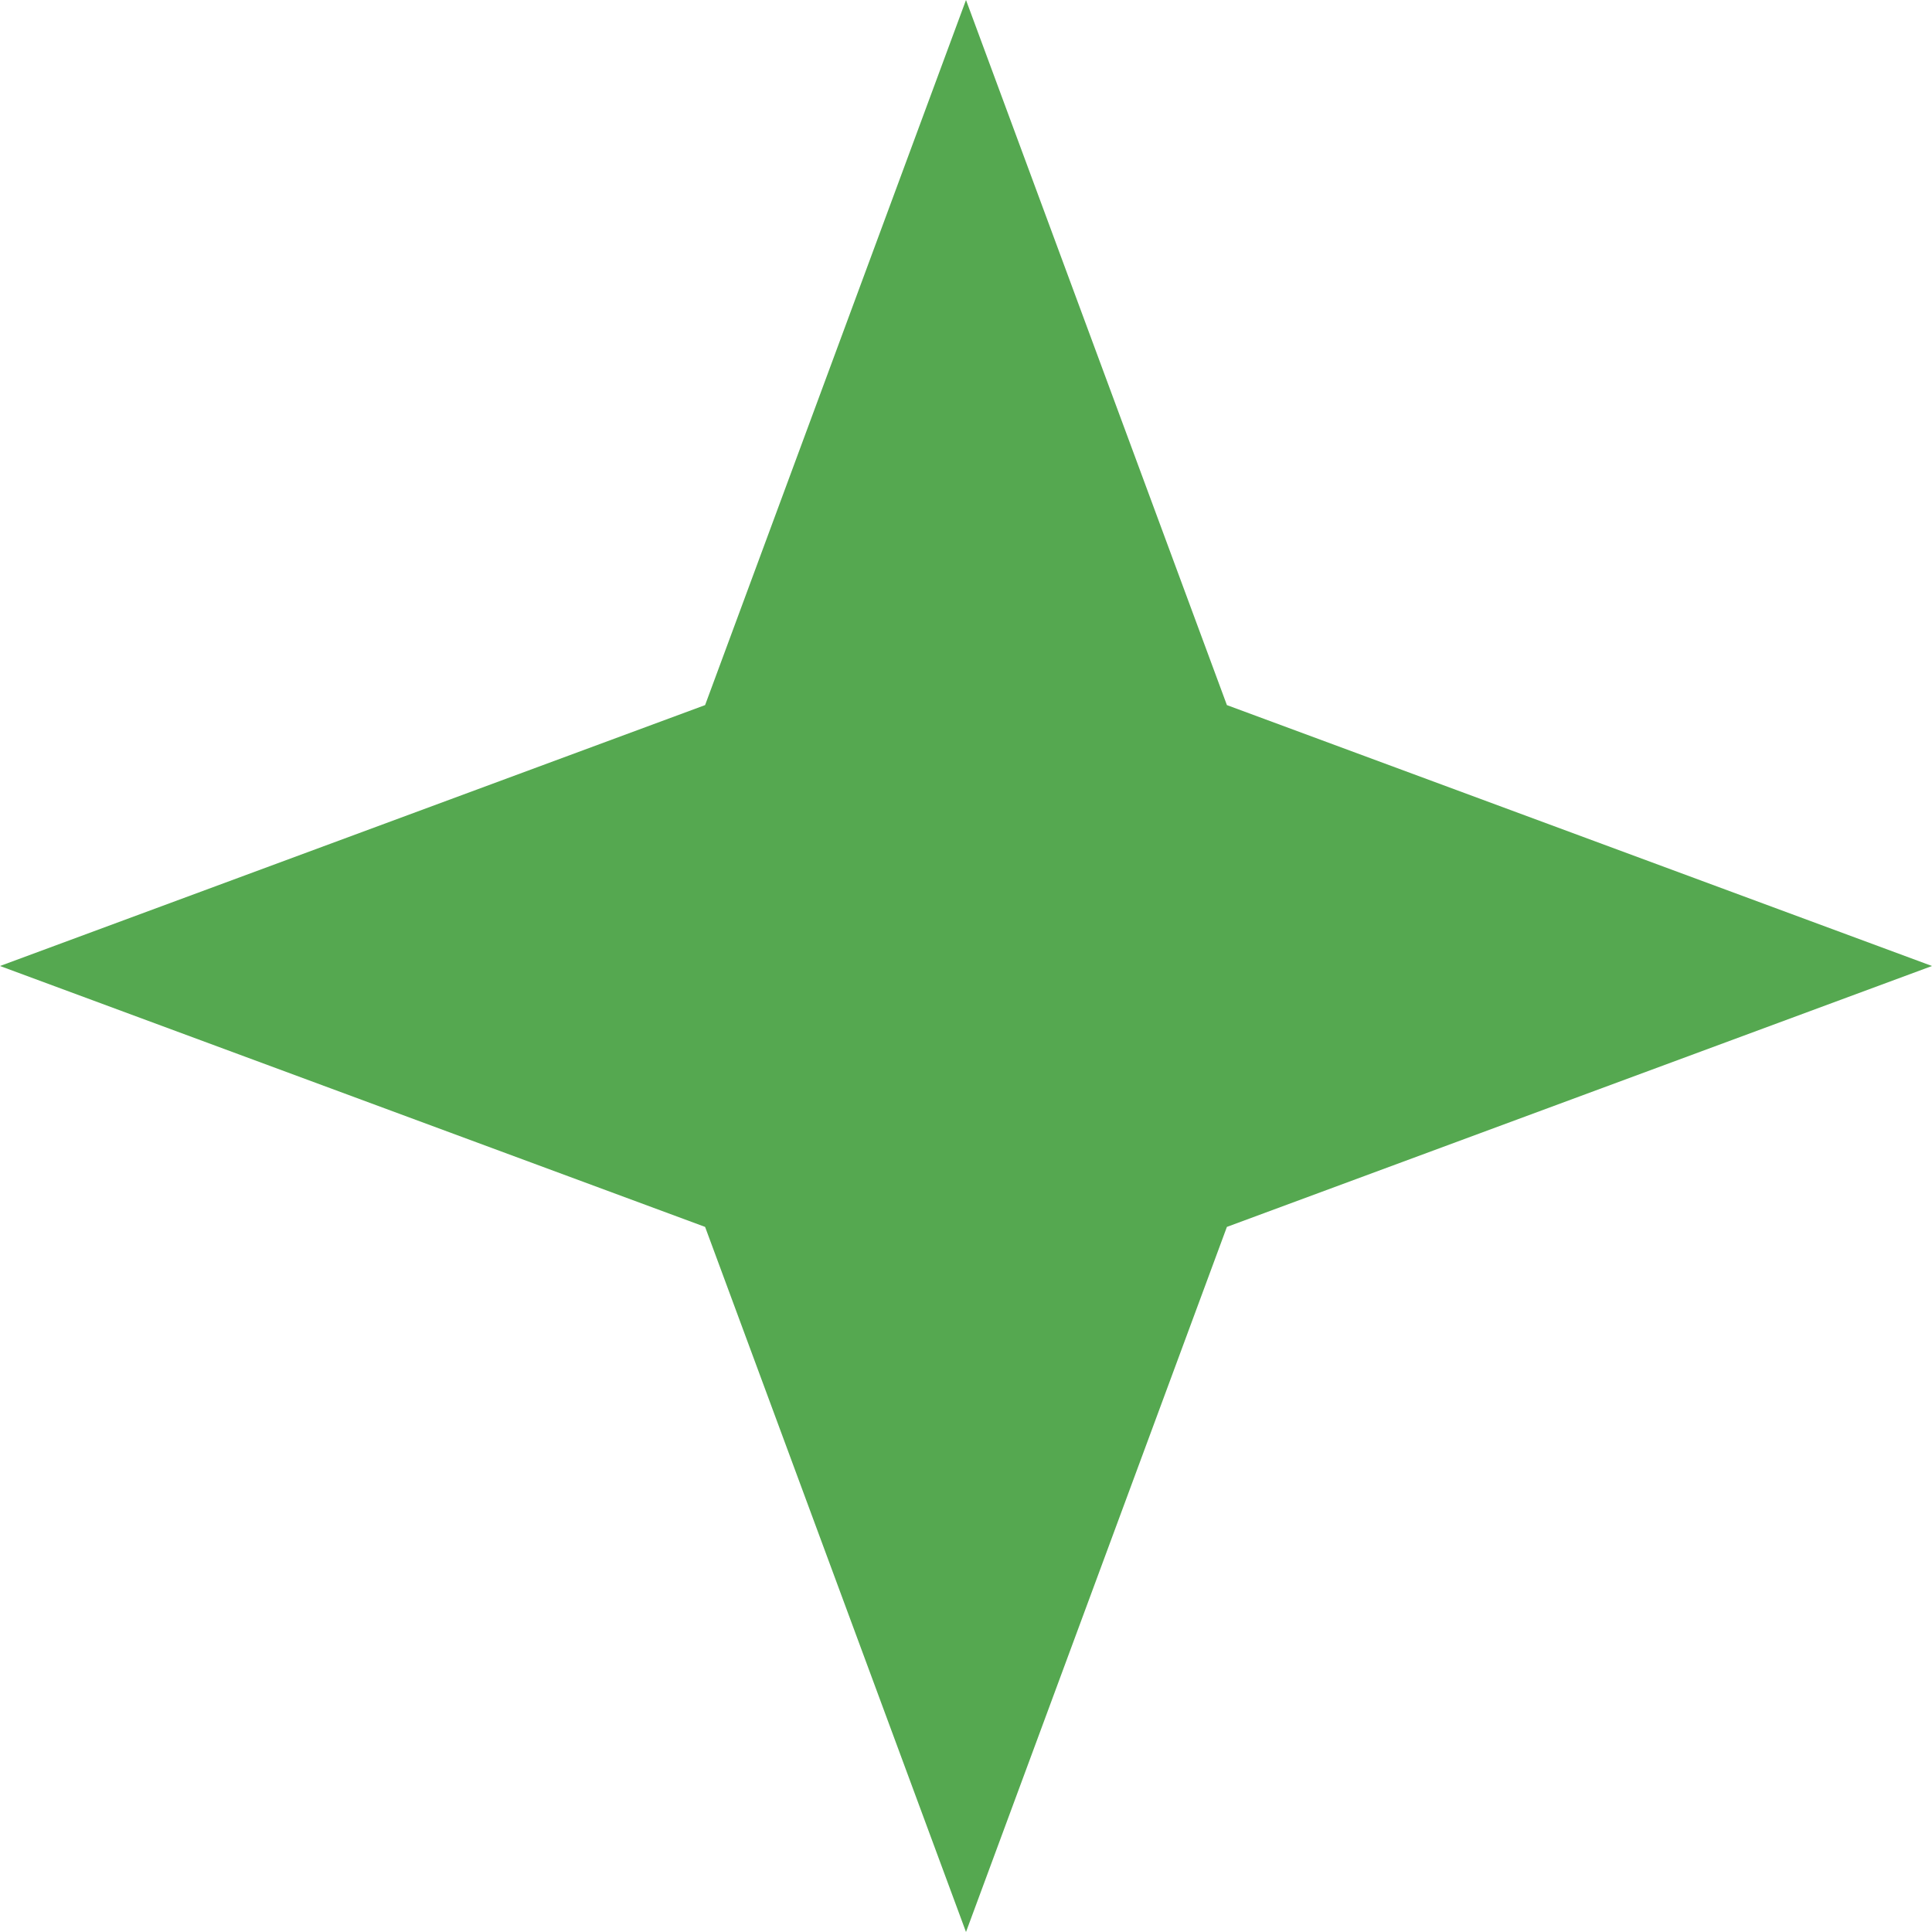
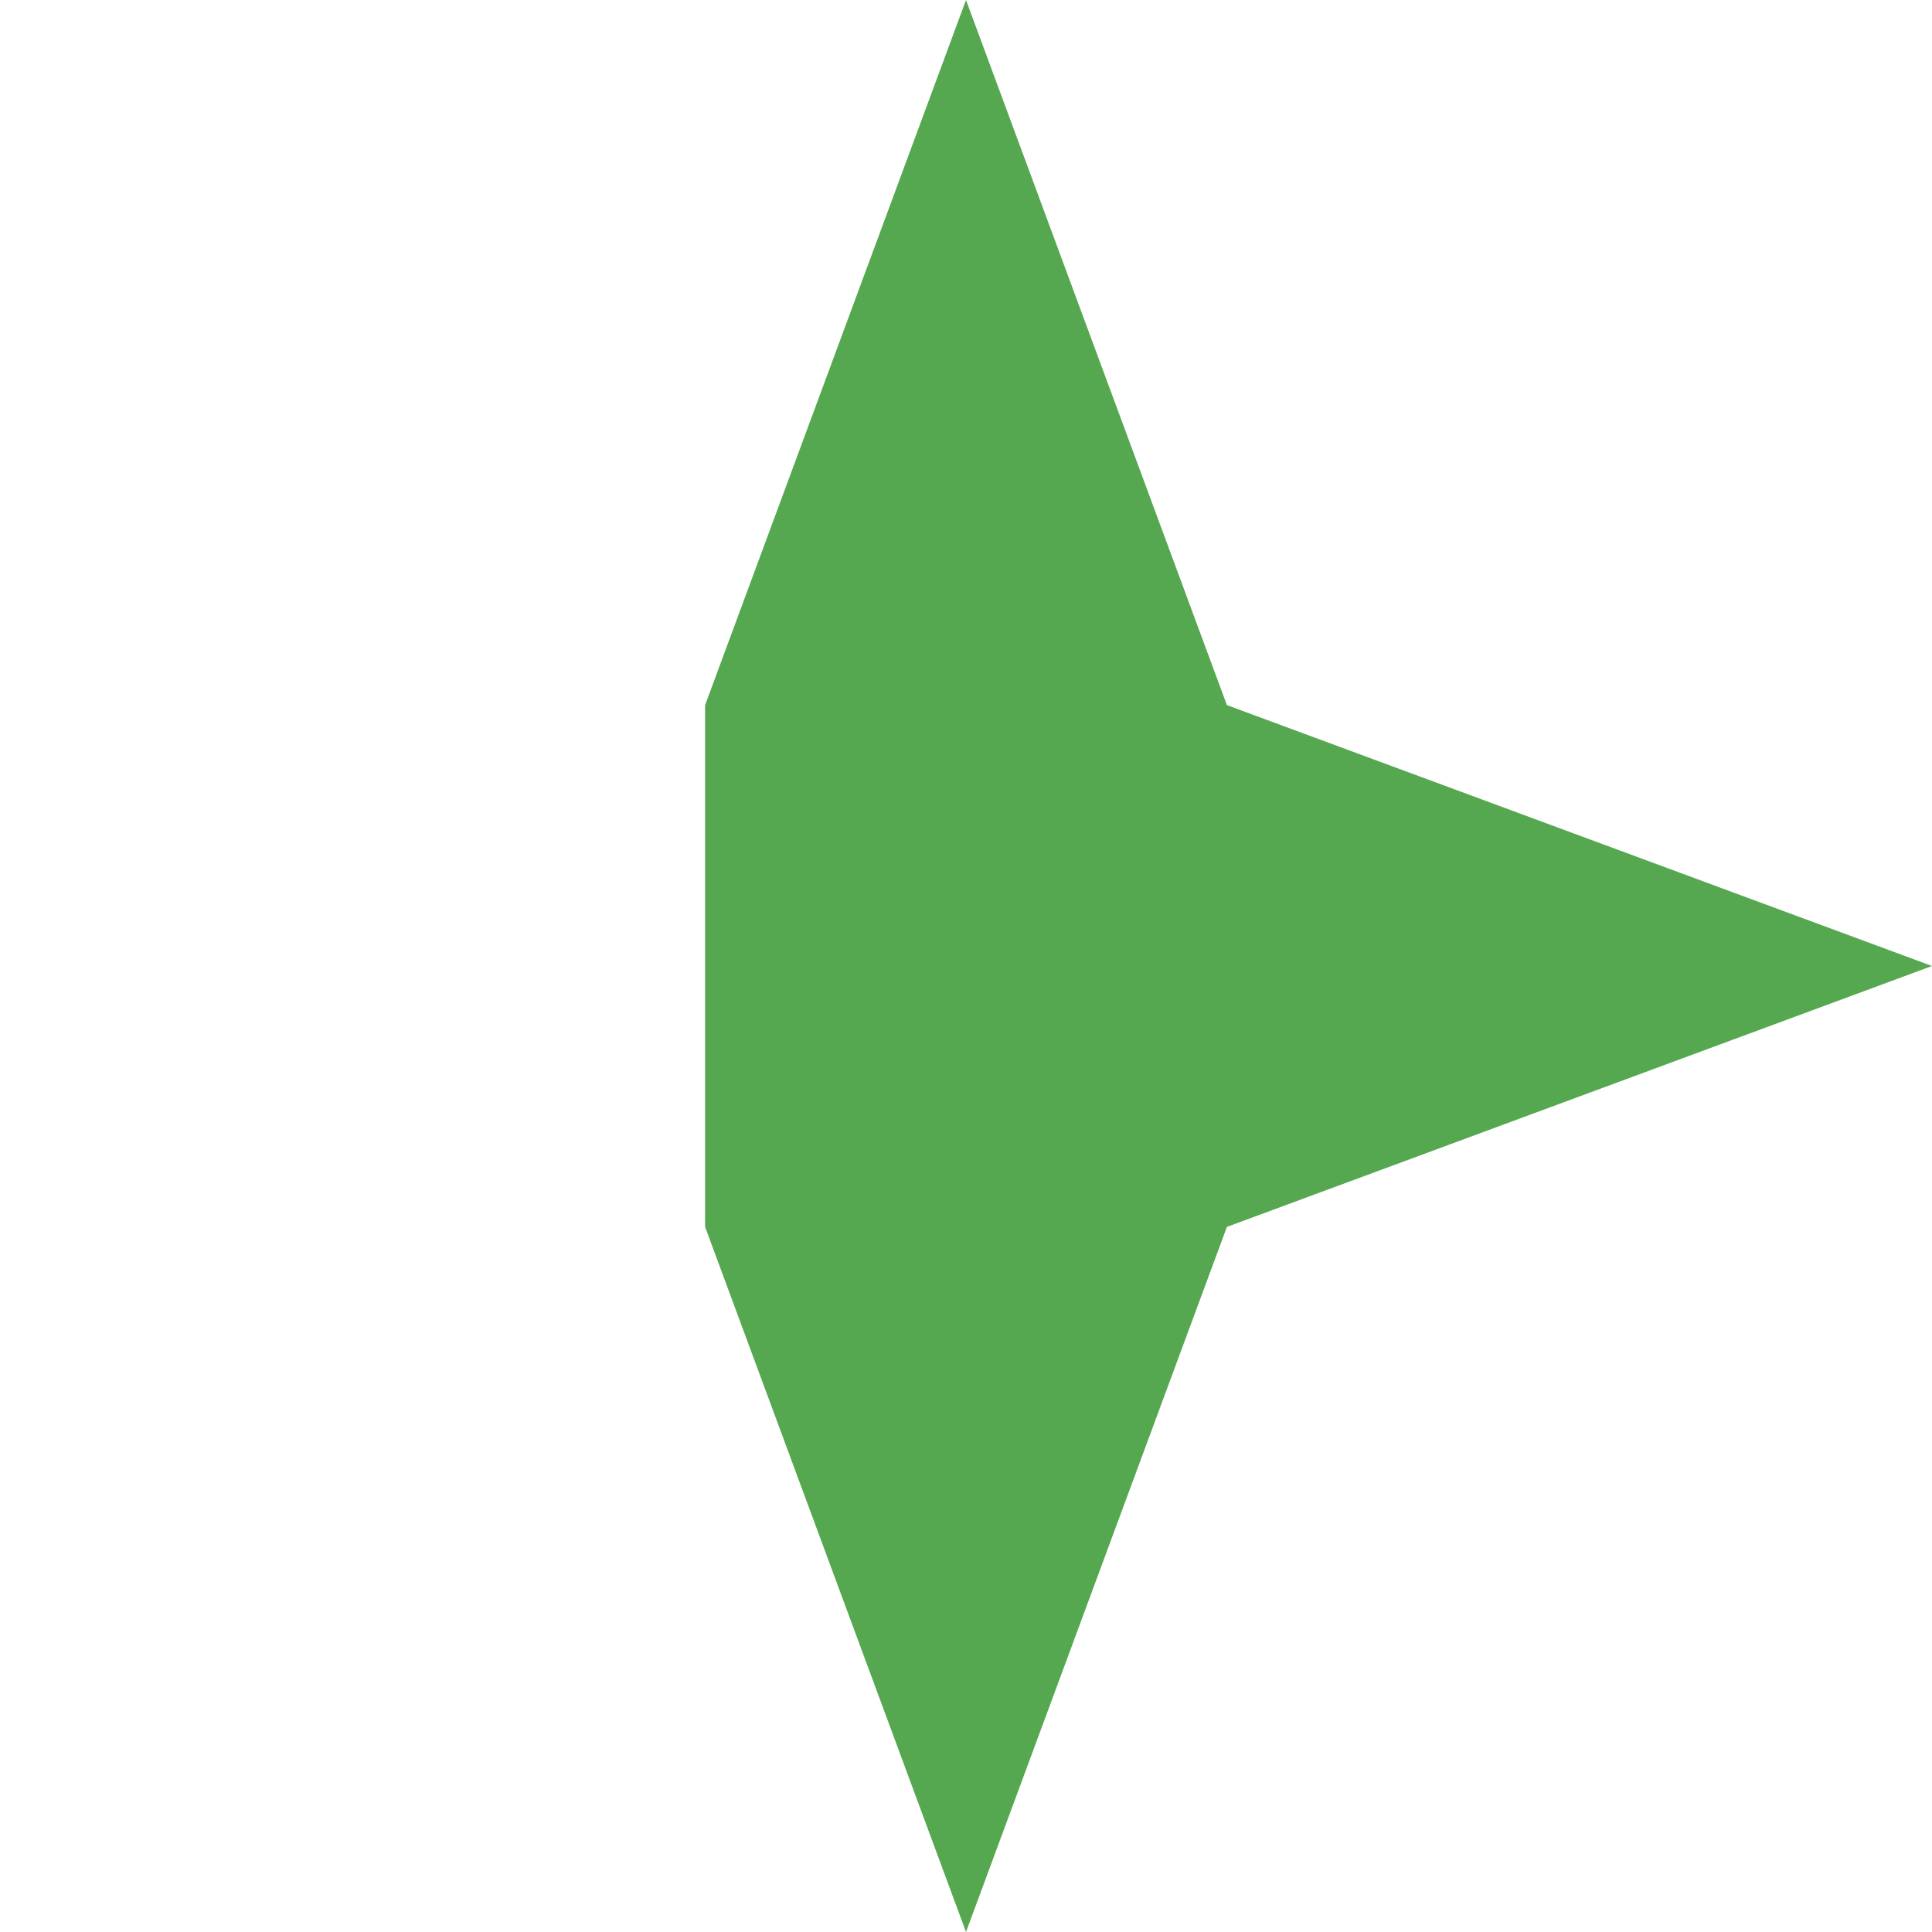
<svg xmlns="http://www.w3.org/2000/svg" width="48" height="48" viewBox="0 0 48 48" fill="none">
-   <path d="M24 0L30.482 17.518L48 24L30.482 30.482L24 48L17.518 30.482L0 24L17.518 17.518L24 0Z" fill="#55A850" />
+   <path d="M24 0L30.482 17.518L48 24L30.482 30.482L24 48L17.518 30.482L17.518 17.518L24 0Z" fill="#55A850" />
</svg>